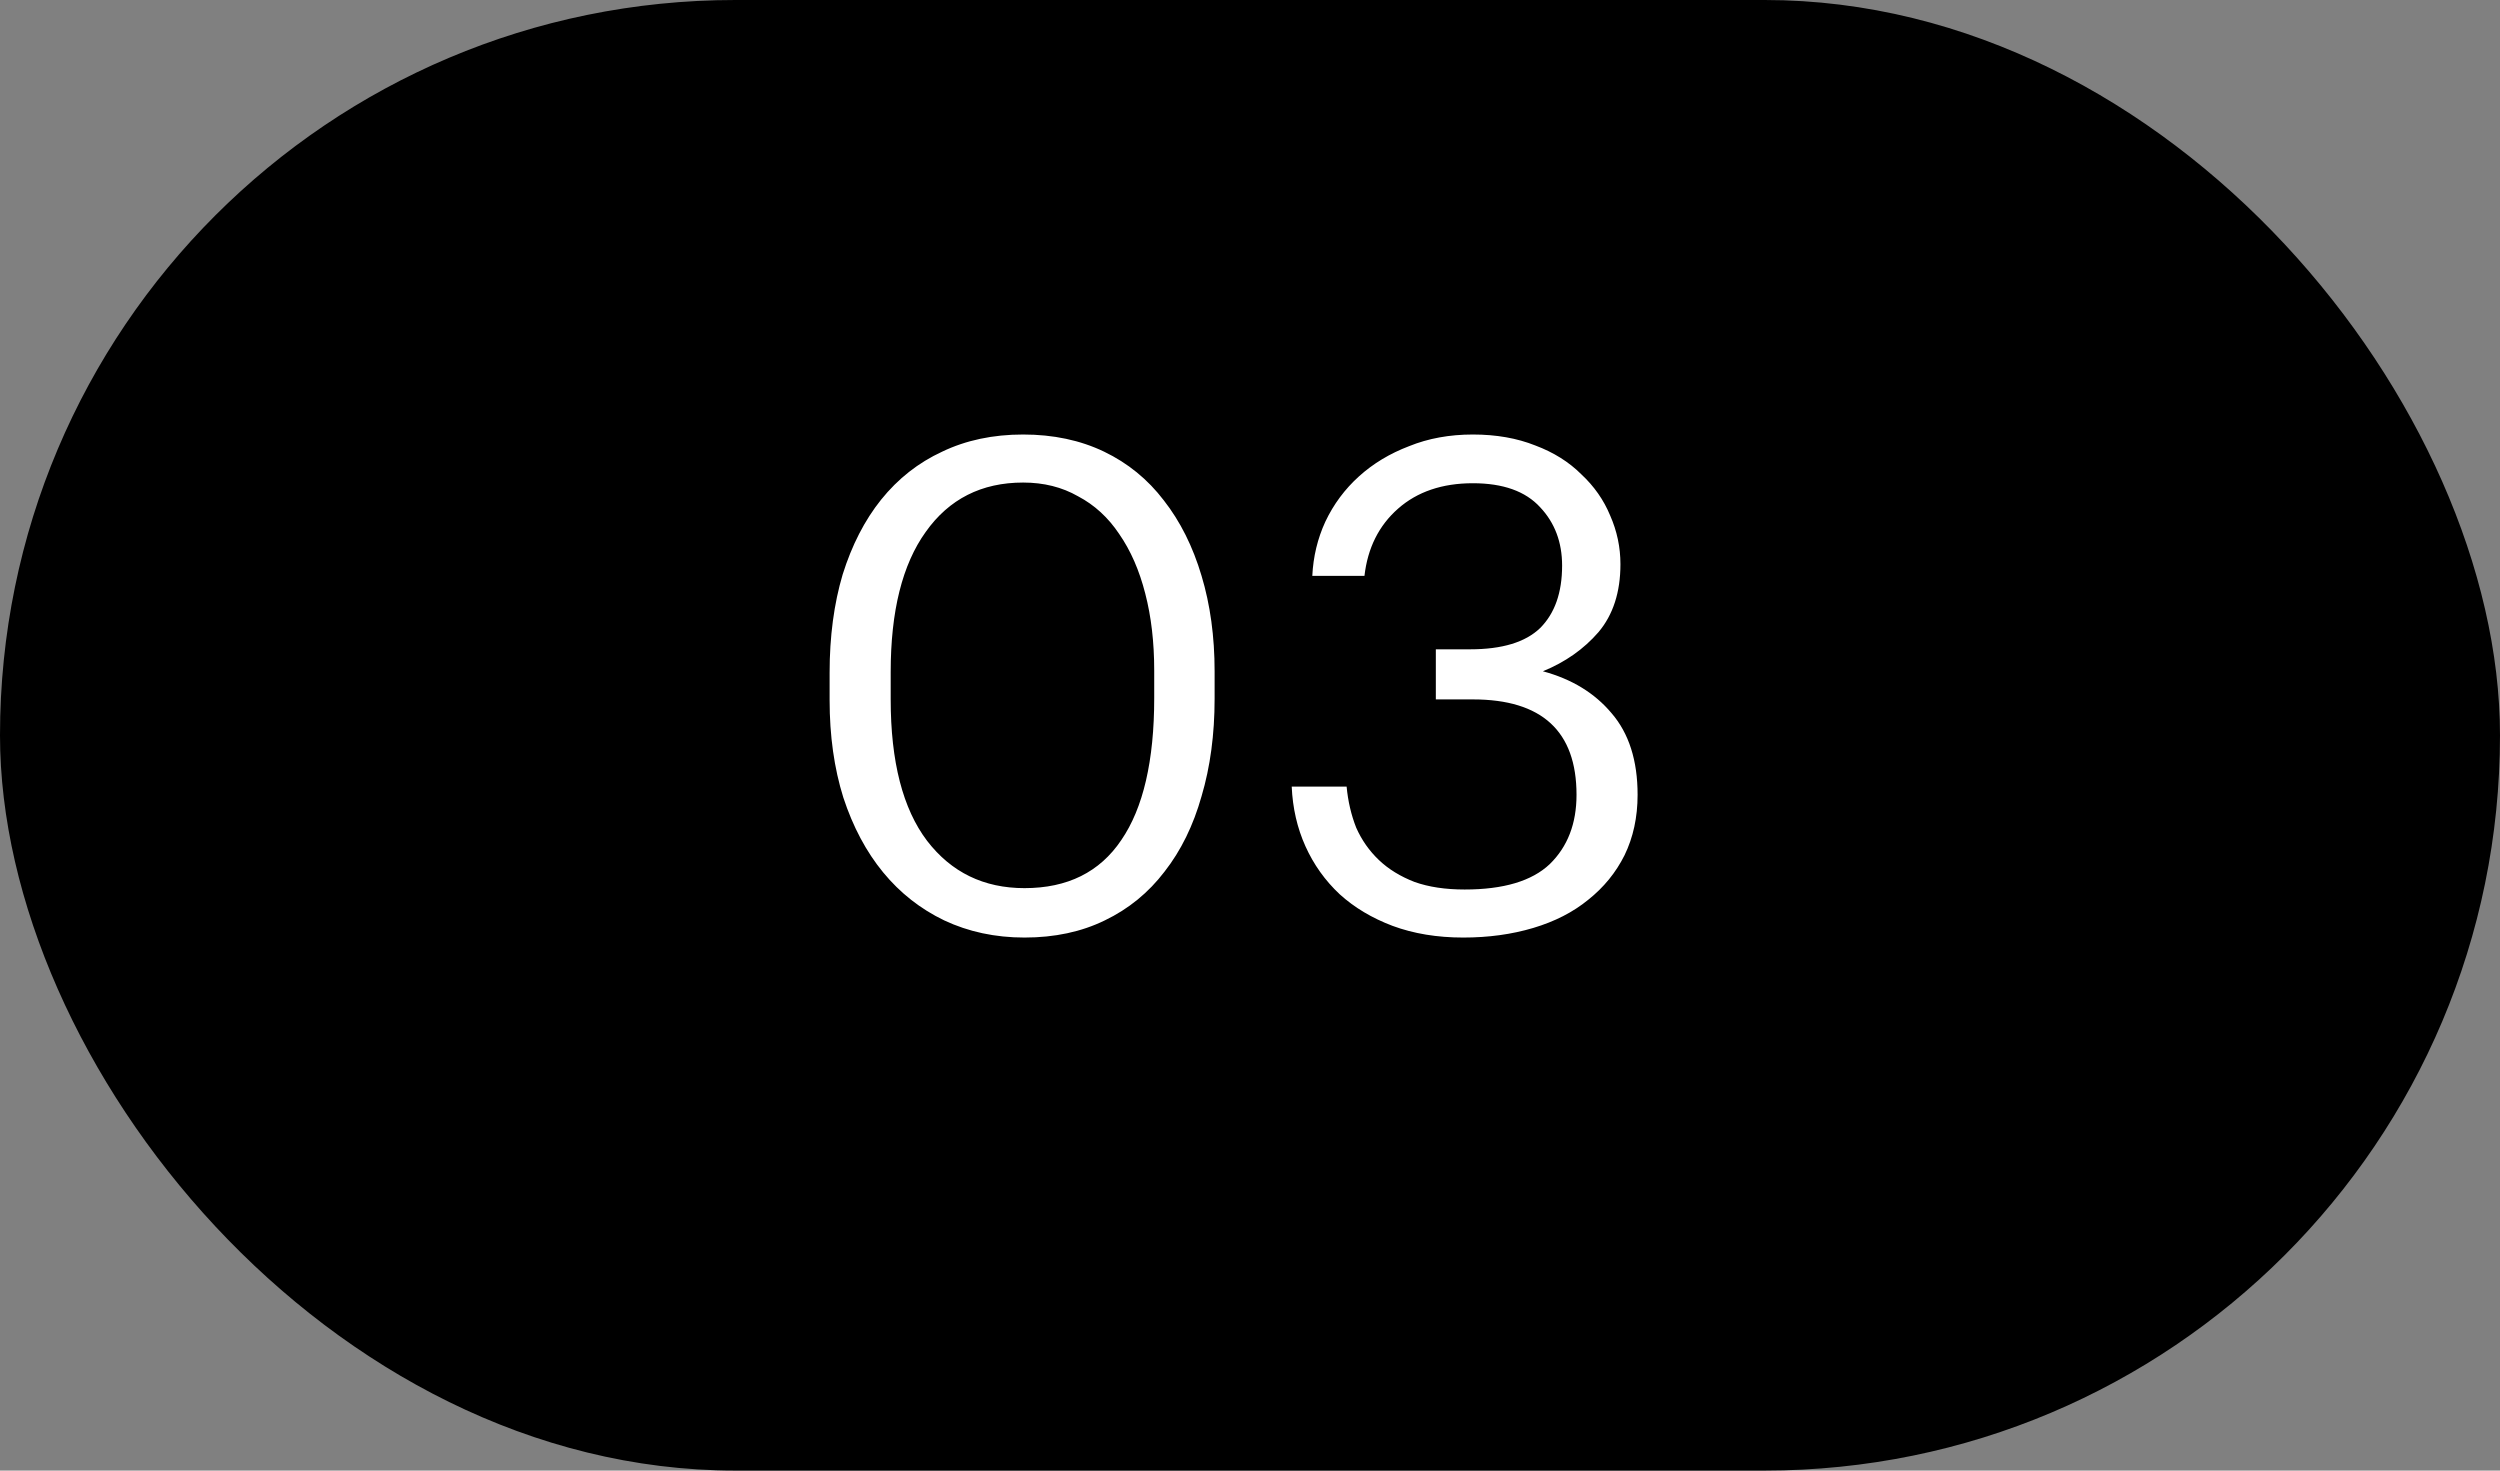
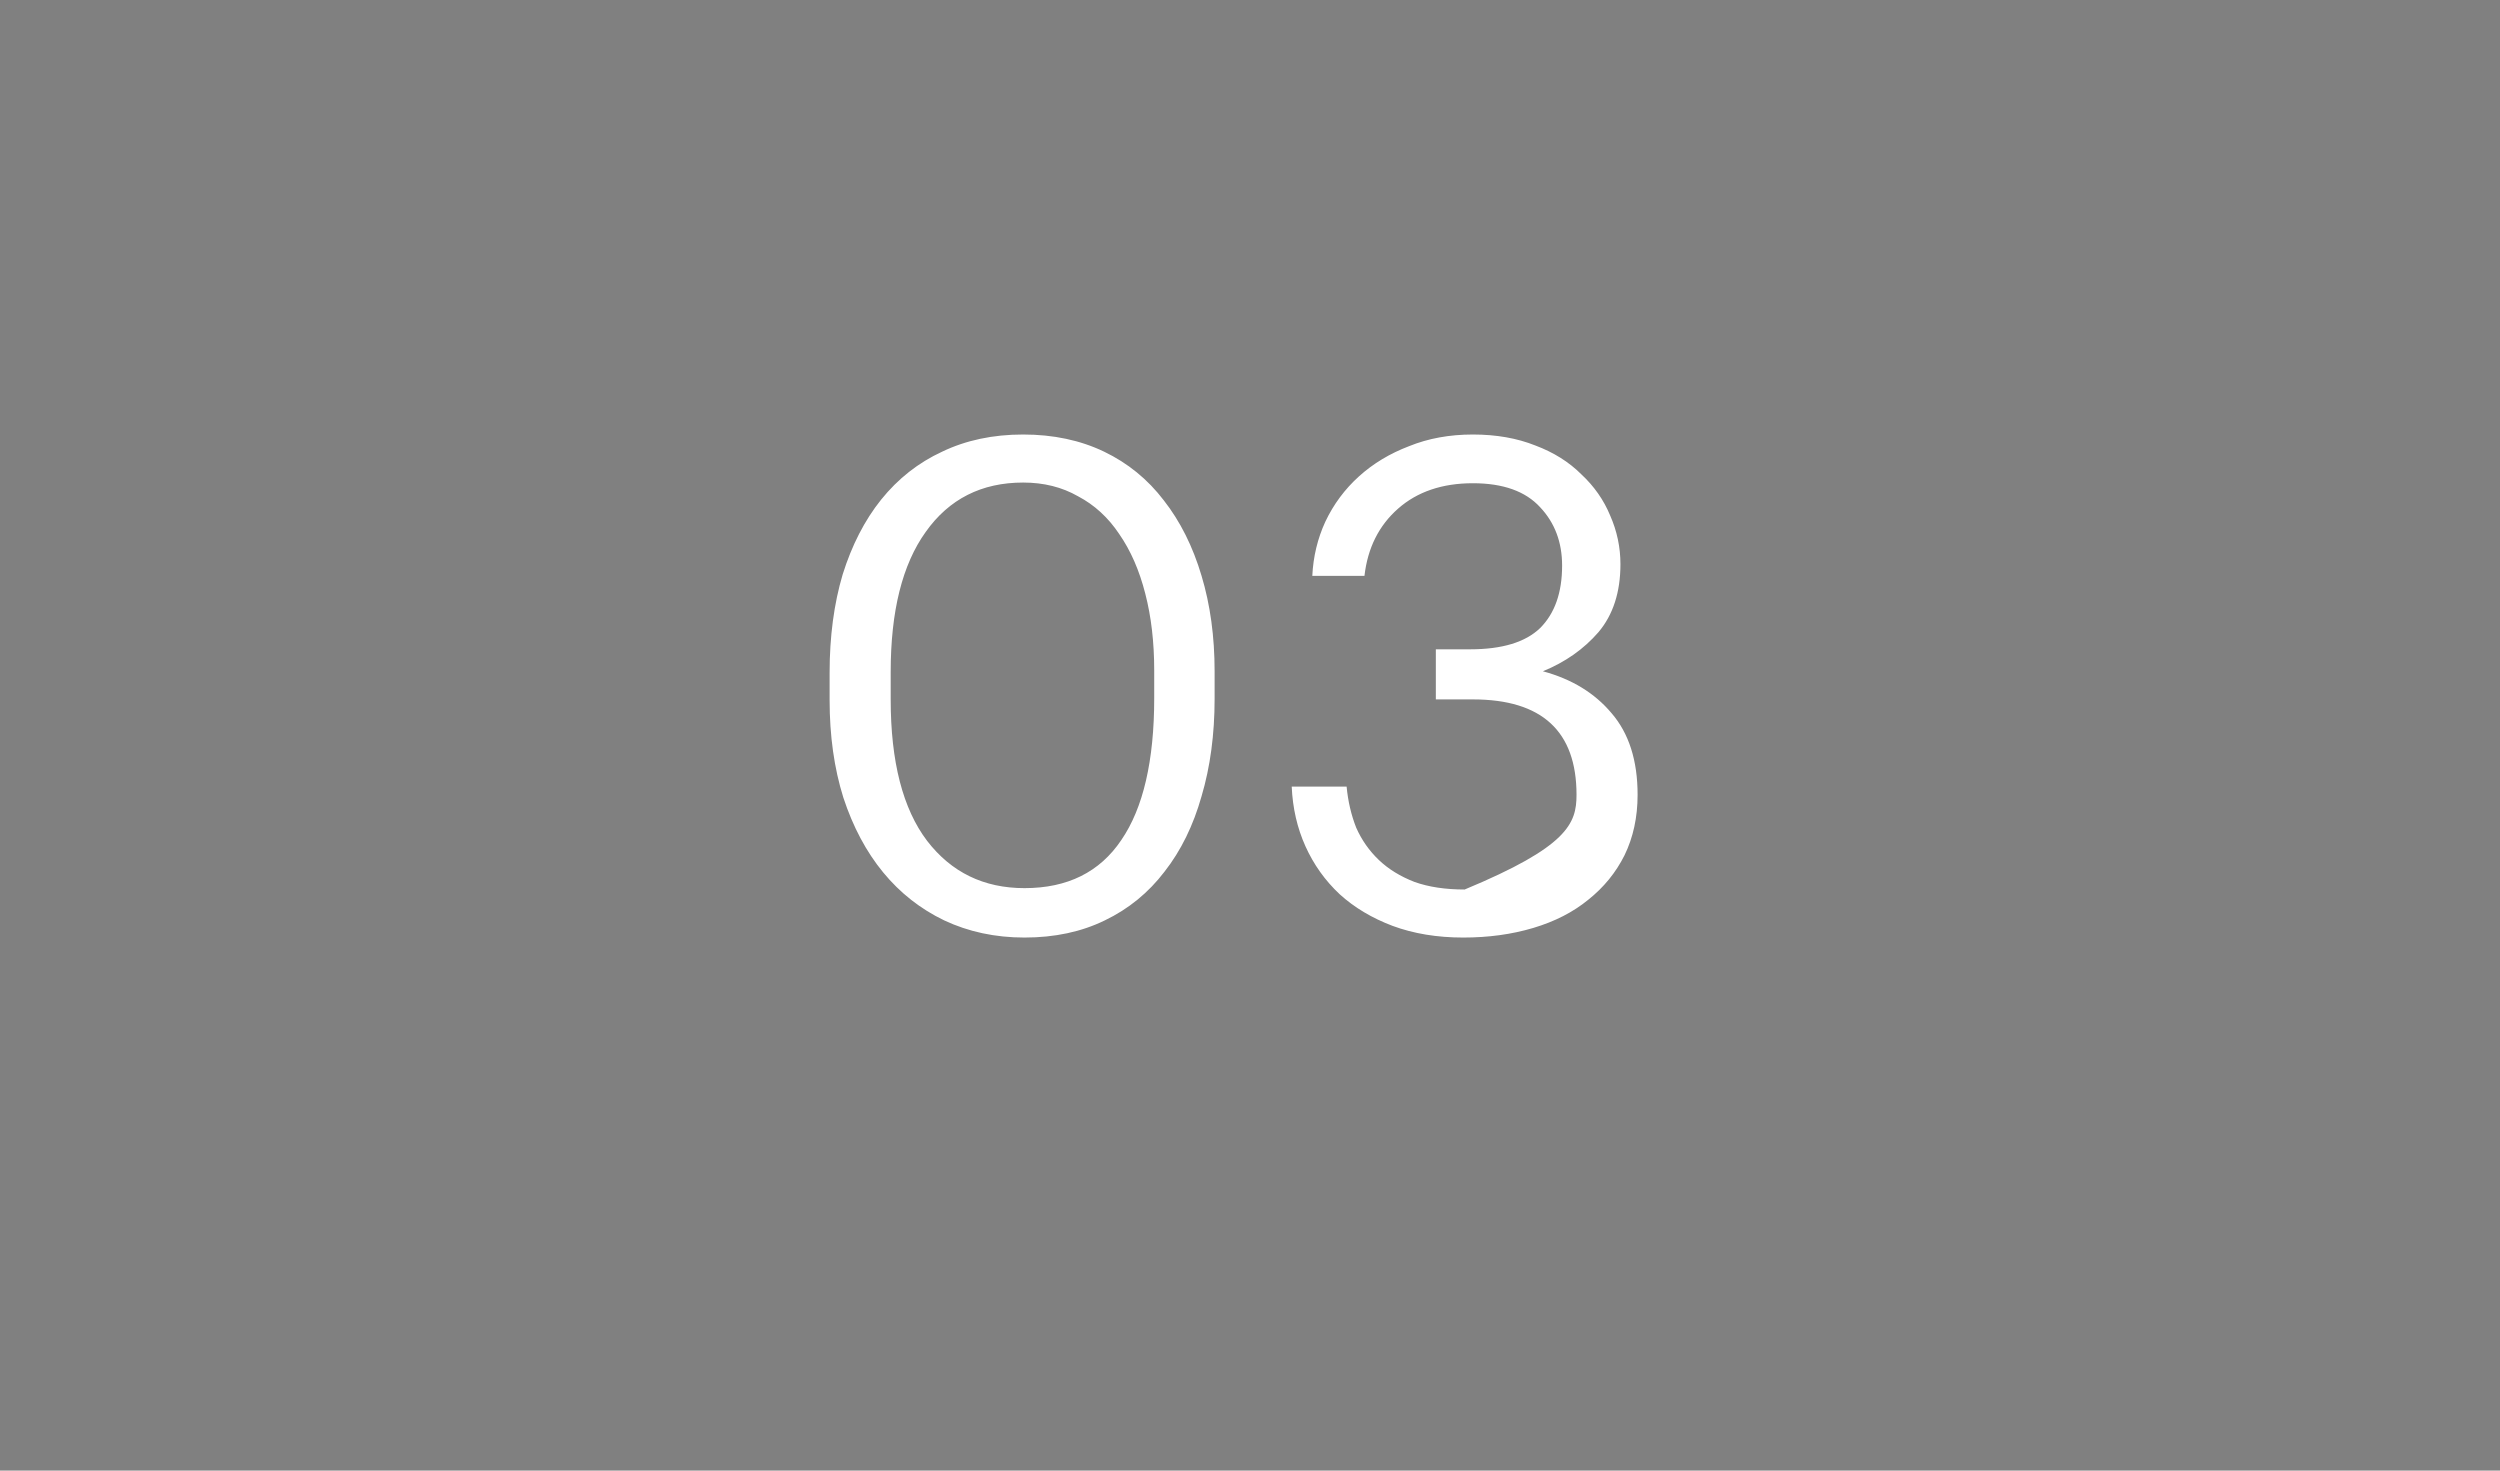
<svg xmlns="http://www.w3.org/2000/svg" width="51" height="30" viewBox="0 0 51 30" fill="none">
  <rect x="0" y="0" width="51" height="30" fill="#808080" stroke="none" />
-   <rect width="51" height="30" rx="15" fill="black" />
-   <path d="M20.9 18.118C21.777 18.118 22.435 17.791 22.874 17.138C23.322 16.485 23.546 15.519 23.546 14.24V13.68C23.546 13.101 23.485 12.579 23.364 12.112C23.243 11.636 23.065 11.23 22.832 10.894C22.608 10.558 22.328 10.301 21.992 10.124C21.665 9.937 21.292 9.844 20.872 9.844C20.023 9.844 19.36 10.18 18.884 10.852C18.408 11.515 18.17 12.467 18.17 13.708V14.268C18.17 15.537 18.417 16.499 18.912 17.152C19.407 17.796 20.069 18.118 20.9 18.118ZM20.9 19.126C20.303 19.126 19.757 19.009 19.262 18.776C18.777 18.543 18.361 18.216 18.016 17.796C17.671 17.376 17.4 16.867 17.204 16.27C17.017 15.673 16.924 15.01 16.924 14.282V13.722C16.924 12.985 17.013 12.317 17.19 11.72C17.377 11.123 17.638 10.614 17.974 10.194C18.319 9.765 18.735 9.438 19.22 9.214C19.705 8.981 20.256 8.864 20.872 8.864C21.488 8.864 22.039 8.981 22.524 9.214C23.009 9.447 23.415 9.779 23.742 10.208C24.078 10.637 24.335 11.151 24.512 11.748C24.689 12.336 24.778 12.985 24.778 13.694V14.254C24.778 14.982 24.689 15.645 24.512 16.242C24.344 16.839 24.092 17.353 23.756 17.782C23.429 18.211 23.023 18.543 22.538 18.776C22.062 19.009 21.516 19.126 20.9 19.126ZM29.851 19.126C29.319 19.126 28.838 19.047 28.409 18.888C27.989 18.729 27.63 18.515 27.331 18.244C27.032 17.964 26.799 17.637 26.631 17.264C26.463 16.891 26.37 16.485 26.351 16.046H27.471C27.499 16.345 27.564 16.625 27.667 16.886C27.779 17.138 27.933 17.357 28.129 17.544C28.325 17.731 28.568 17.88 28.857 17.992C29.146 18.095 29.487 18.146 29.879 18.146C30.672 18.146 31.251 17.973 31.615 17.628C31.979 17.273 32.161 16.802 32.161 16.214C32.161 14.917 31.456 14.268 30.047 14.268H29.291V13.246H29.991C30.644 13.246 31.12 13.101 31.419 12.812C31.718 12.513 31.867 12.089 31.867 11.538C31.867 11.062 31.718 10.665 31.419 10.348C31.12 10.021 30.663 9.858 30.047 9.858C29.422 9.858 28.913 10.031 28.521 10.376C28.129 10.721 27.9 11.179 27.835 11.748H26.771C26.79 11.356 26.878 10.987 27.037 10.642C27.205 10.287 27.434 9.979 27.723 9.718C28.012 9.457 28.353 9.251 28.745 9.102C29.137 8.943 29.571 8.864 30.047 8.864C30.523 8.864 30.948 8.939 31.321 9.088C31.694 9.228 32.007 9.424 32.259 9.676C32.52 9.919 32.716 10.199 32.847 10.516C32.987 10.833 33.057 11.165 33.057 11.51C33.057 12.079 32.908 12.541 32.609 12.896C32.31 13.241 31.932 13.507 31.475 13.694C32.063 13.853 32.53 14.137 32.875 14.548C33.23 14.959 33.407 15.514 33.407 16.214C33.407 16.671 33.318 17.082 33.141 17.446C32.964 17.801 32.716 18.104 32.399 18.356C32.091 18.608 31.718 18.799 31.279 18.93C30.84 19.061 30.364 19.126 29.851 19.126Z" fill="white" />
+   <path d="M20.9 18.118C21.777 18.118 22.435 17.791 22.874 17.138C23.322 16.485 23.546 15.519 23.546 14.24V13.68C23.546 13.101 23.485 12.579 23.364 12.112C23.243 11.636 23.065 11.23 22.832 10.894C22.608 10.558 22.328 10.301 21.992 10.124C21.665 9.937 21.292 9.844 20.872 9.844C20.023 9.844 19.36 10.18 18.884 10.852C18.408 11.515 18.17 12.467 18.17 13.708V14.268C18.17 15.537 18.417 16.499 18.912 17.152C19.407 17.796 20.069 18.118 20.9 18.118ZM20.9 19.126C20.303 19.126 19.757 19.009 19.262 18.776C18.777 18.543 18.361 18.216 18.016 17.796C17.671 17.376 17.4 16.867 17.204 16.27C17.017 15.673 16.924 15.01 16.924 14.282V13.722C16.924 12.985 17.013 12.317 17.19 11.72C17.377 11.123 17.638 10.614 17.974 10.194C18.319 9.765 18.735 9.438 19.22 9.214C19.705 8.981 20.256 8.864 20.872 8.864C21.488 8.864 22.039 8.981 22.524 9.214C23.009 9.447 23.415 9.779 23.742 10.208C24.078 10.637 24.335 11.151 24.512 11.748C24.689 12.336 24.778 12.985 24.778 13.694V14.254C24.778 14.982 24.689 15.645 24.512 16.242C24.344 16.839 24.092 17.353 23.756 17.782C23.429 18.211 23.023 18.543 22.538 18.776C22.062 19.009 21.516 19.126 20.9 19.126ZM29.851 19.126C29.319 19.126 28.838 19.047 28.409 18.888C27.989 18.729 27.63 18.515 27.331 18.244C27.032 17.964 26.799 17.637 26.631 17.264C26.463 16.891 26.37 16.485 26.351 16.046H27.471C27.499 16.345 27.564 16.625 27.667 16.886C27.779 17.138 27.933 17.357 28.129 17.544C28.325 17.731 28.568 17.88 28.857 17.992C29.146 18.095 29.487 18.146 29.879 18.146C31.979 17.273 32.161 16.802 32.161 16.214C32.161 14.917 31.456 14.268 30.047 14.268H29.291V13.246H29.991C30.644 13.246 31.12 13.101 31.419 12.812C31.718 12.513 31.867 12.089 31.867 11.538C31.867 11.062 31.718 10.665 31.419 10.348C31.12 10.021 30.663 9.858 30.047 9.858C29.422 9.858 28.913 10.031 28.521 10.376C28.129 10.721 27.9 11.179 27.835 11.748H26.771C26.79 11.356 26.878 10.987 27.037 10.642C27.205 10.287 27.434 9.979 27.723 9.718C28.012 9.457 28.353 9.251 28.745 9.102C29.137 8.943 29.571 8.864 30.047 8.864C30.523 8.864 30.948 8.939 31.321 9.088C31.694 9.228 32.007 9.424 32.259 9.676C32.52 9.919 32.716 10.199 32.847 10.516C32.987 10.833 33.057 11.165 33.057 11.51C33.057 12.079 32.908 12.541 32.609 12.896C32.31 13.241 31.932 13.507 31.475 13.694C32.063 13.853 32.53 14.137 32.875 14.548C33.23 14.959 33.407 15.514 33.407 16.214C33.407 16.671 33.318 17.082 33.141 17.446C32.964 17.801 32.716 18.104 32.399 18.356C32.091 18.608 31.718 18.799 31.279 18.93C30.84 19.061 30.364 19.126 29.851 19.126Z" fill="white" />
</svg>